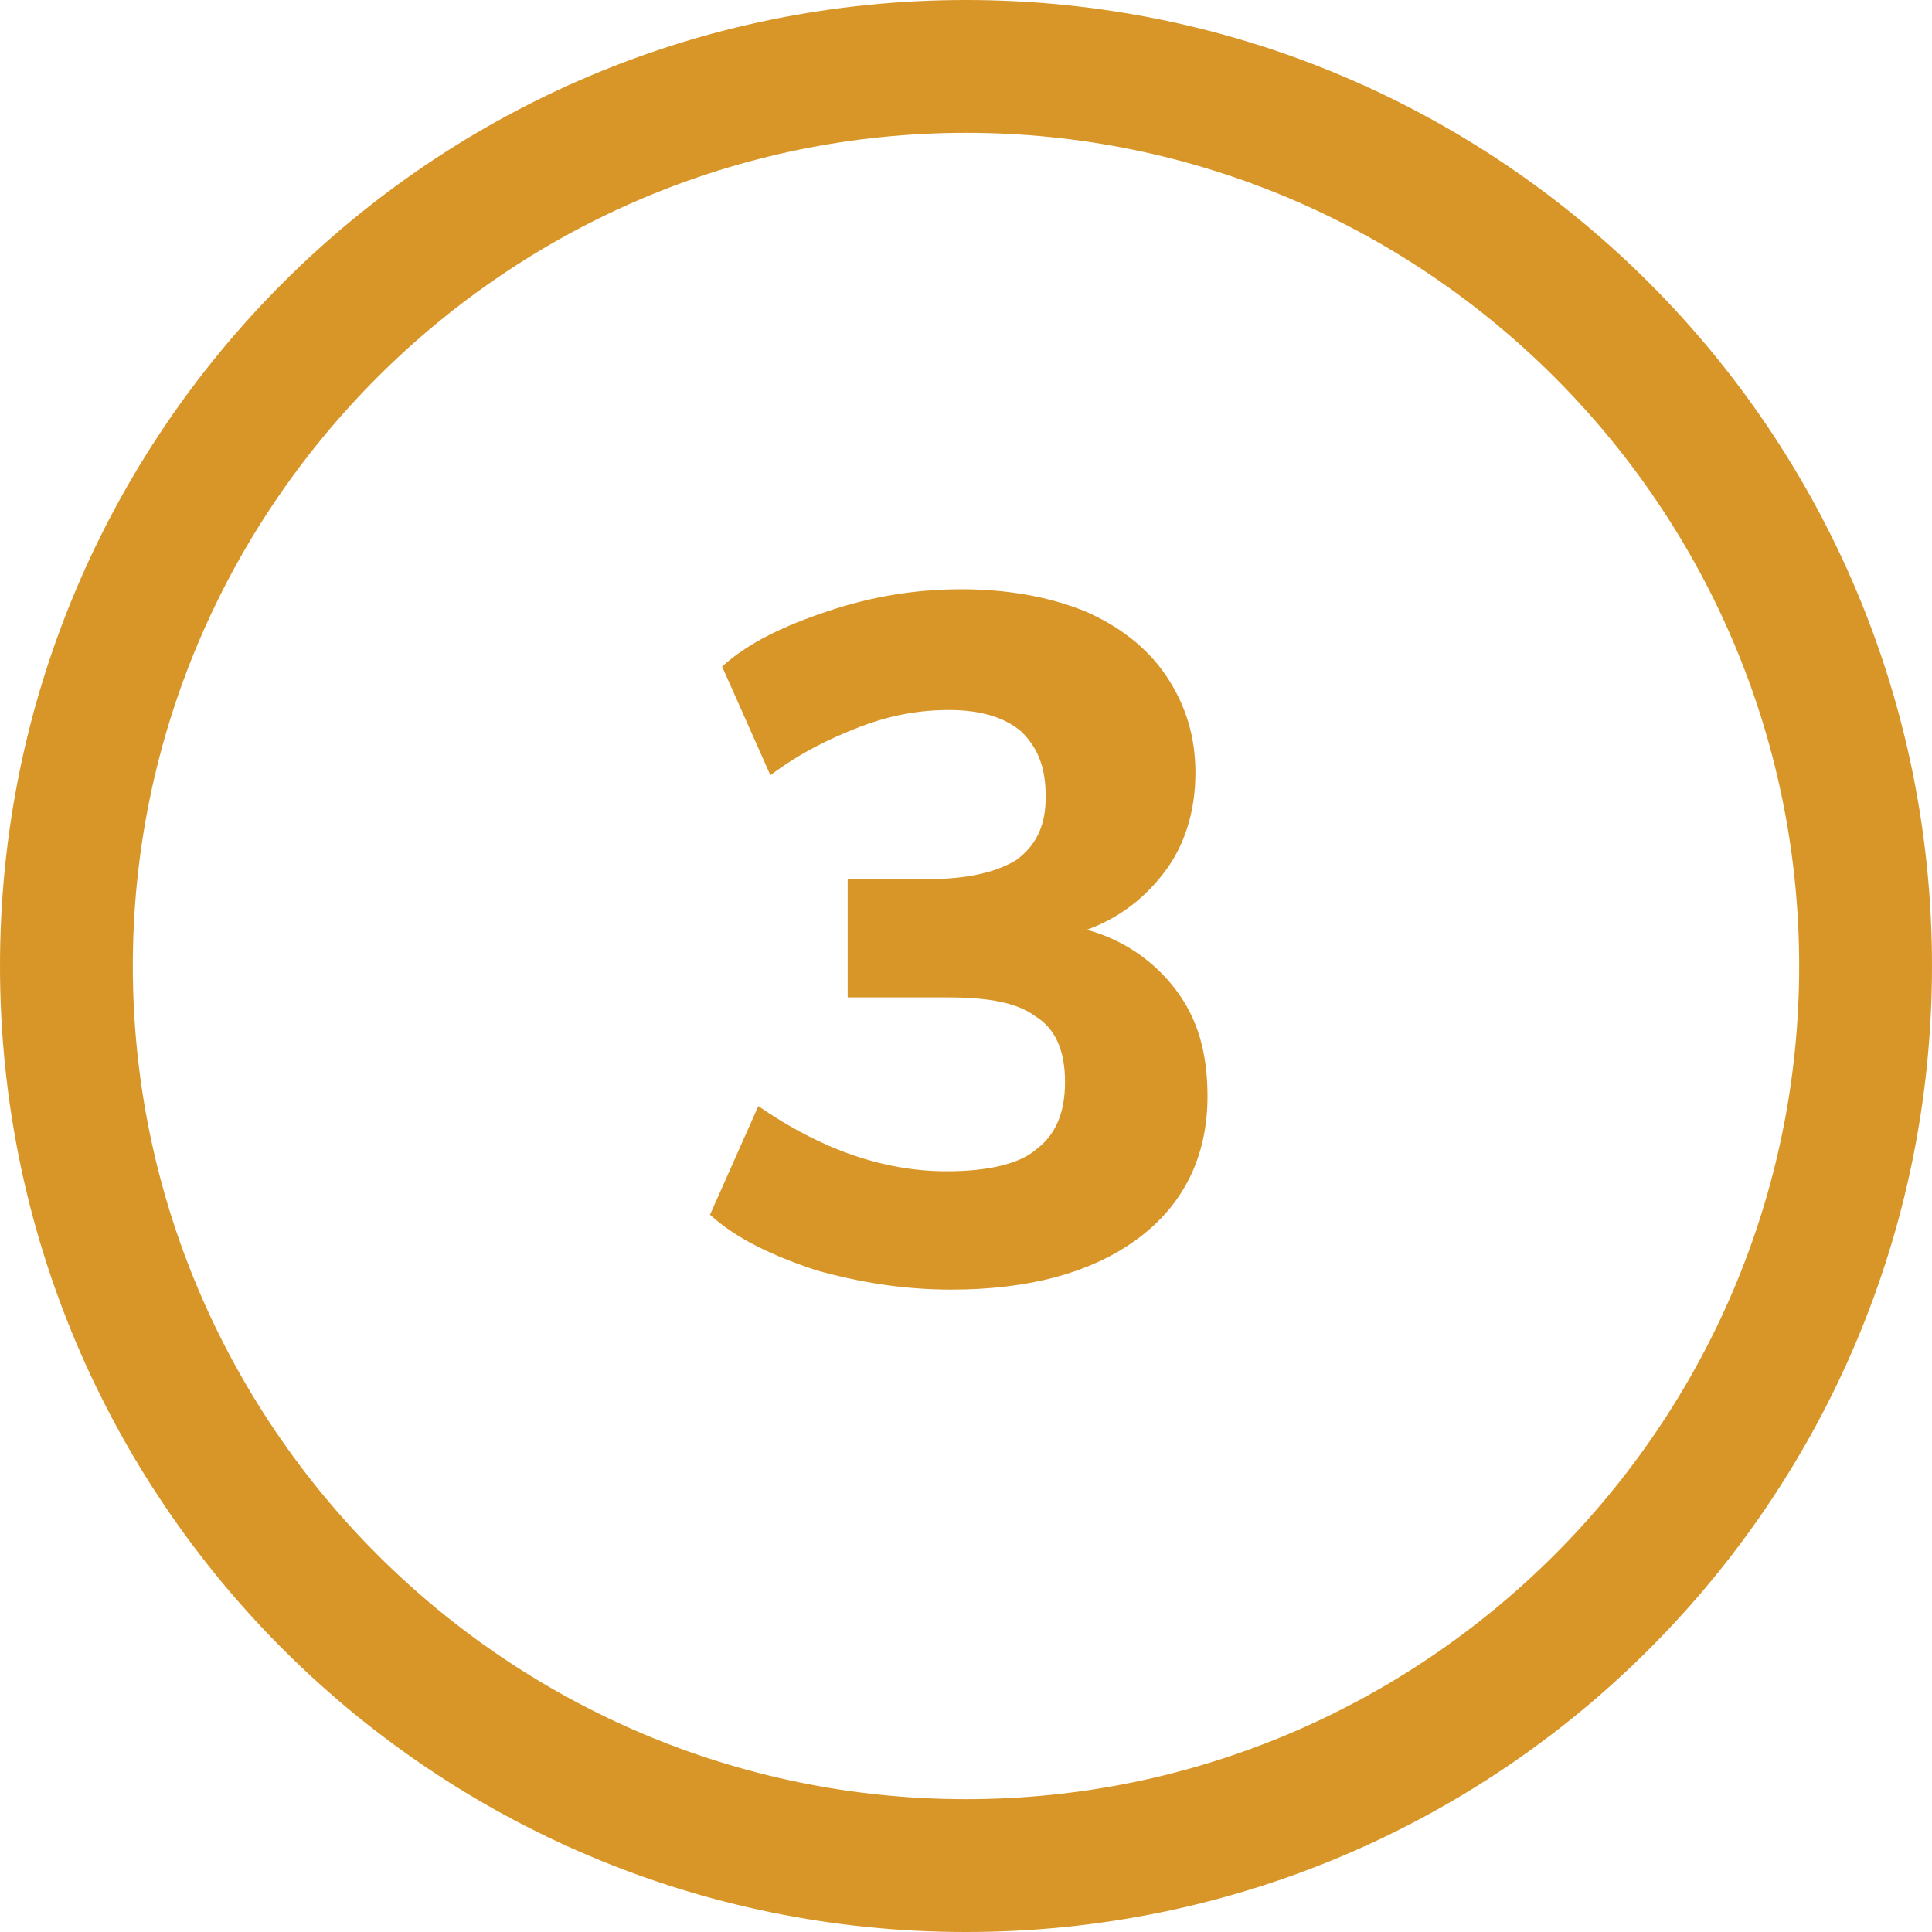
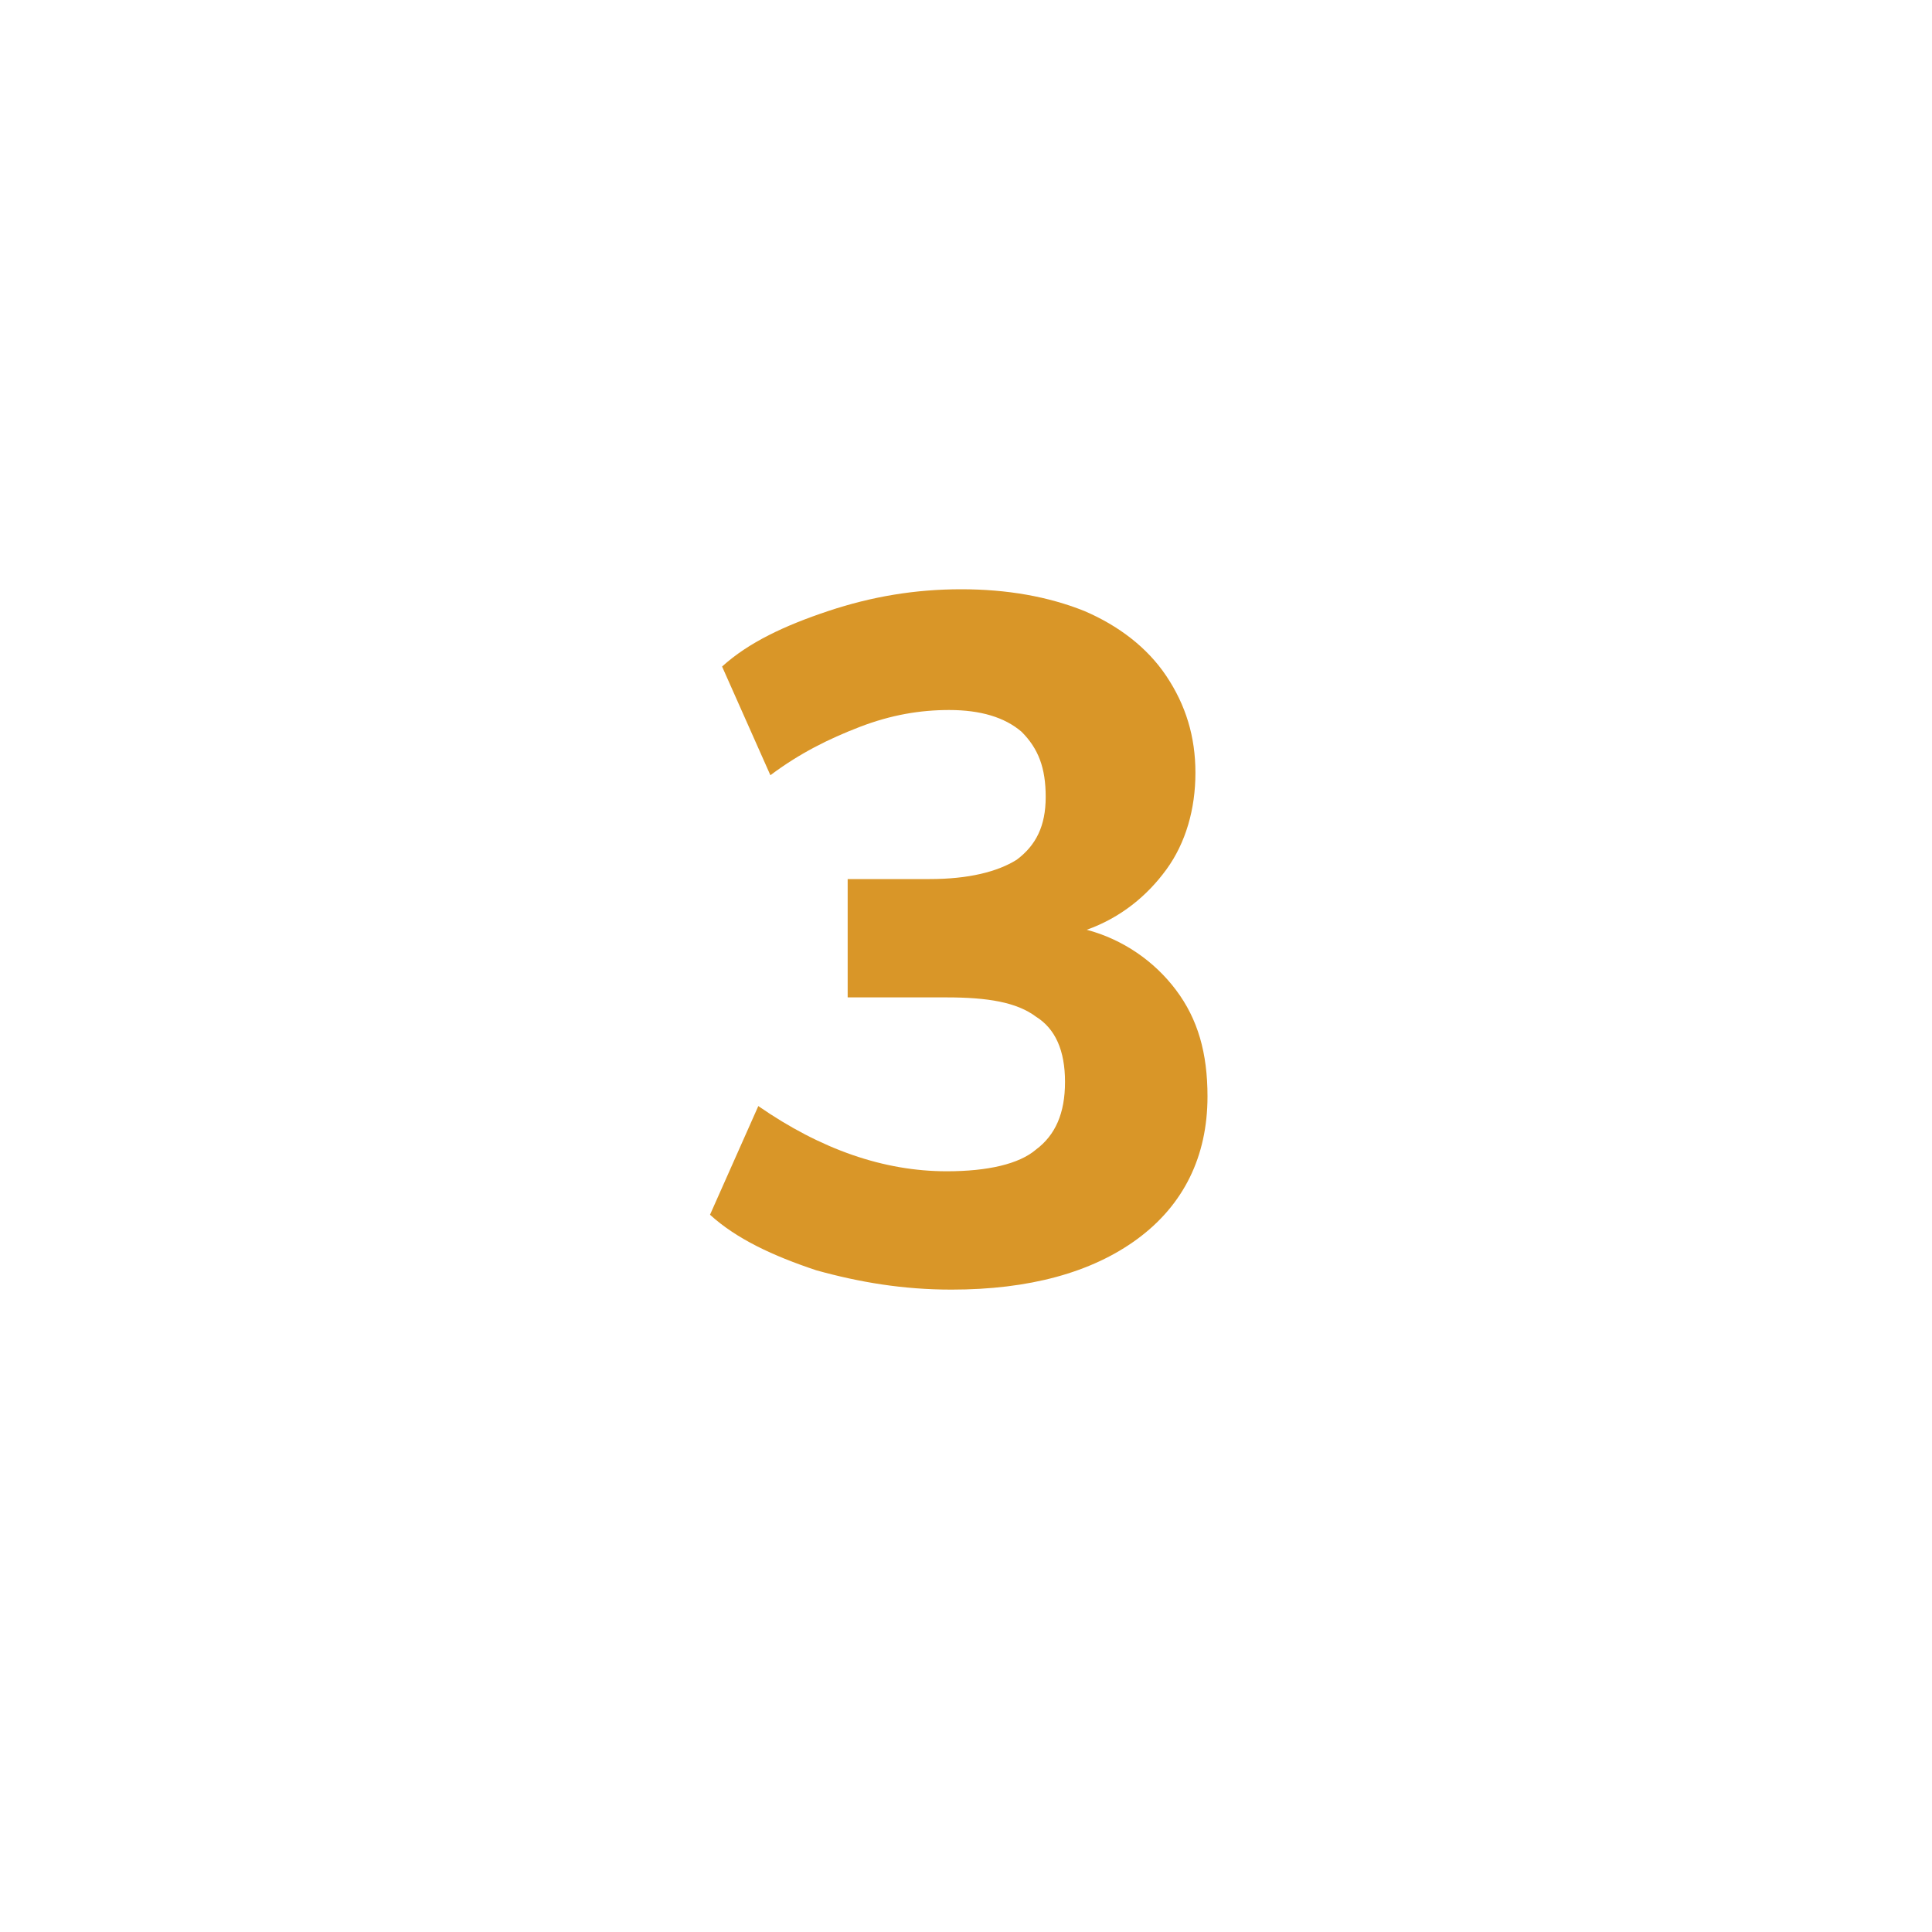
<svg xmlns="http://www.w3.org/2000/svg" version="1.1" id="Layer_1" x="0px" y="0px" viewBox="0 0 80 80" style="enable-background:new 0 0 80 80;" xml:space="preserve">
  <style type="text/css"> .st0{fill:#D99628;} </style>
  <g>
-     <path class="st0" d="M40,80c22.1,0,40-17.9,40-40C80,17.9,62.1,0,40,0S0,17.9,0,40C0,62.1,17.9,80,40,80z M40,5.5 C59,5.5,74.5,21,74.5,40C74.5,59,59,74.5,40,74.5C21,74.5,5.5,59,5.5,40C5.5,21,21,5.5,40,5.5z" />
-   </g>
+     </g>
  <g>
    <path class="st0" d="M48.7,41c0.9,1.2,1.3,2.6,1.3,4.4c0,2.5-1,4.5-2.9,5.9c-1.9,1.4-4.5,2.1-7.7,2.1c-2,0-3.8-0.3-5.6-0.8 c-1.8-0.6-3.3-1.3-4.4-2.3l2-4.5c2.6,1.8,5.2,2.7,7.8,2.7c1.7,0,3-0.3,3.7-0.9c0.8-0.6,1.2-1.5,1.2-2.8c0-1.3-0.4-2.2-1.2-2.7 c-0.8-0.6-2-0.8-3.7-0.8h-4.1v-4.9h3.4c1.6,0,2.8-0.3,3.6-0.8c0.8-0.6,1.2-1.4,1.2-2.6c0-1.2-0.3-2-1-2.7c-0.7-0.6-1.7-0.9-3-0.9 c-1.2,0-2.4,0.2-3.7,0.7c-1.3,0.5-2.5,1.1-3.7,2l-2-4.5c1.1-1,2.6-1.7,4.4-2.3c1.8-0.6,3.6-0.9,5.5-0.9c1.9,0,3.6,0.3,5.1,0.9 c1.4,0.6,2.6,1.5,3.4,2.7c0.8,1.2,1.2,2.5,1.2,4c0,1.5-0.4,2.9-1.2,4c-0.8,1.1-1.9,2-3.3,2.5C46.5,38.9,47.8,39.8,48.7,41z" />
  </g>
</svg>